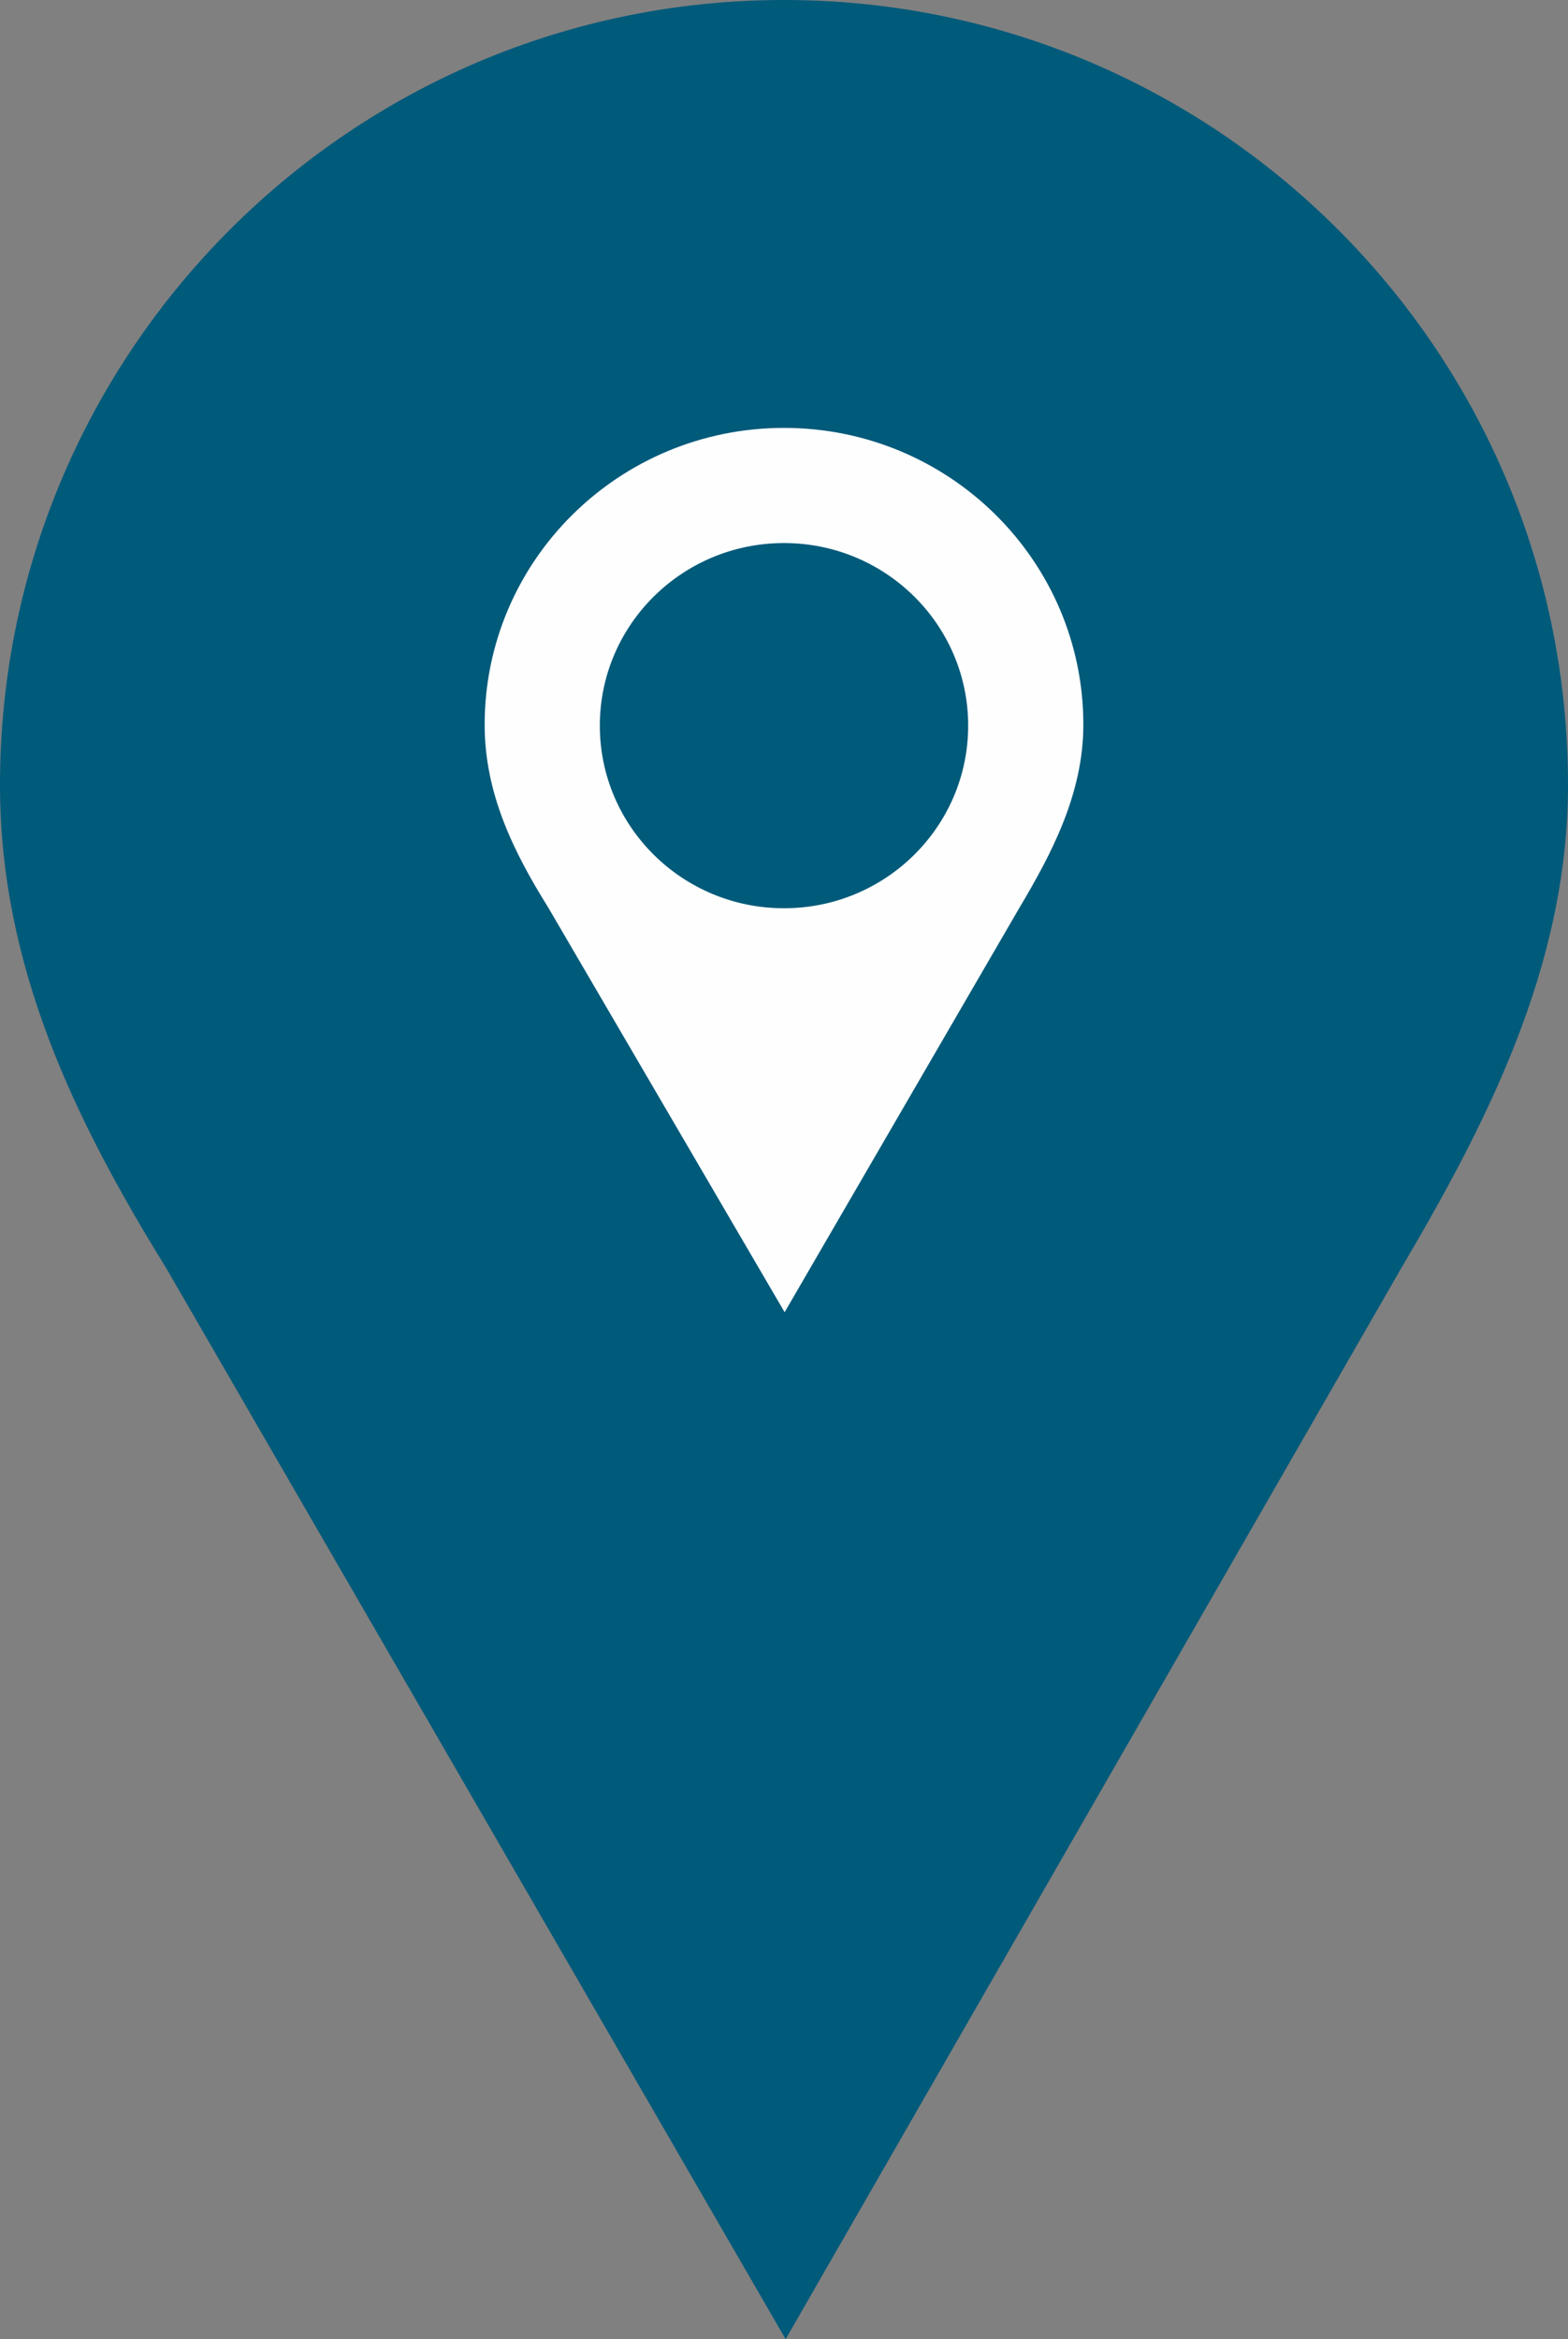
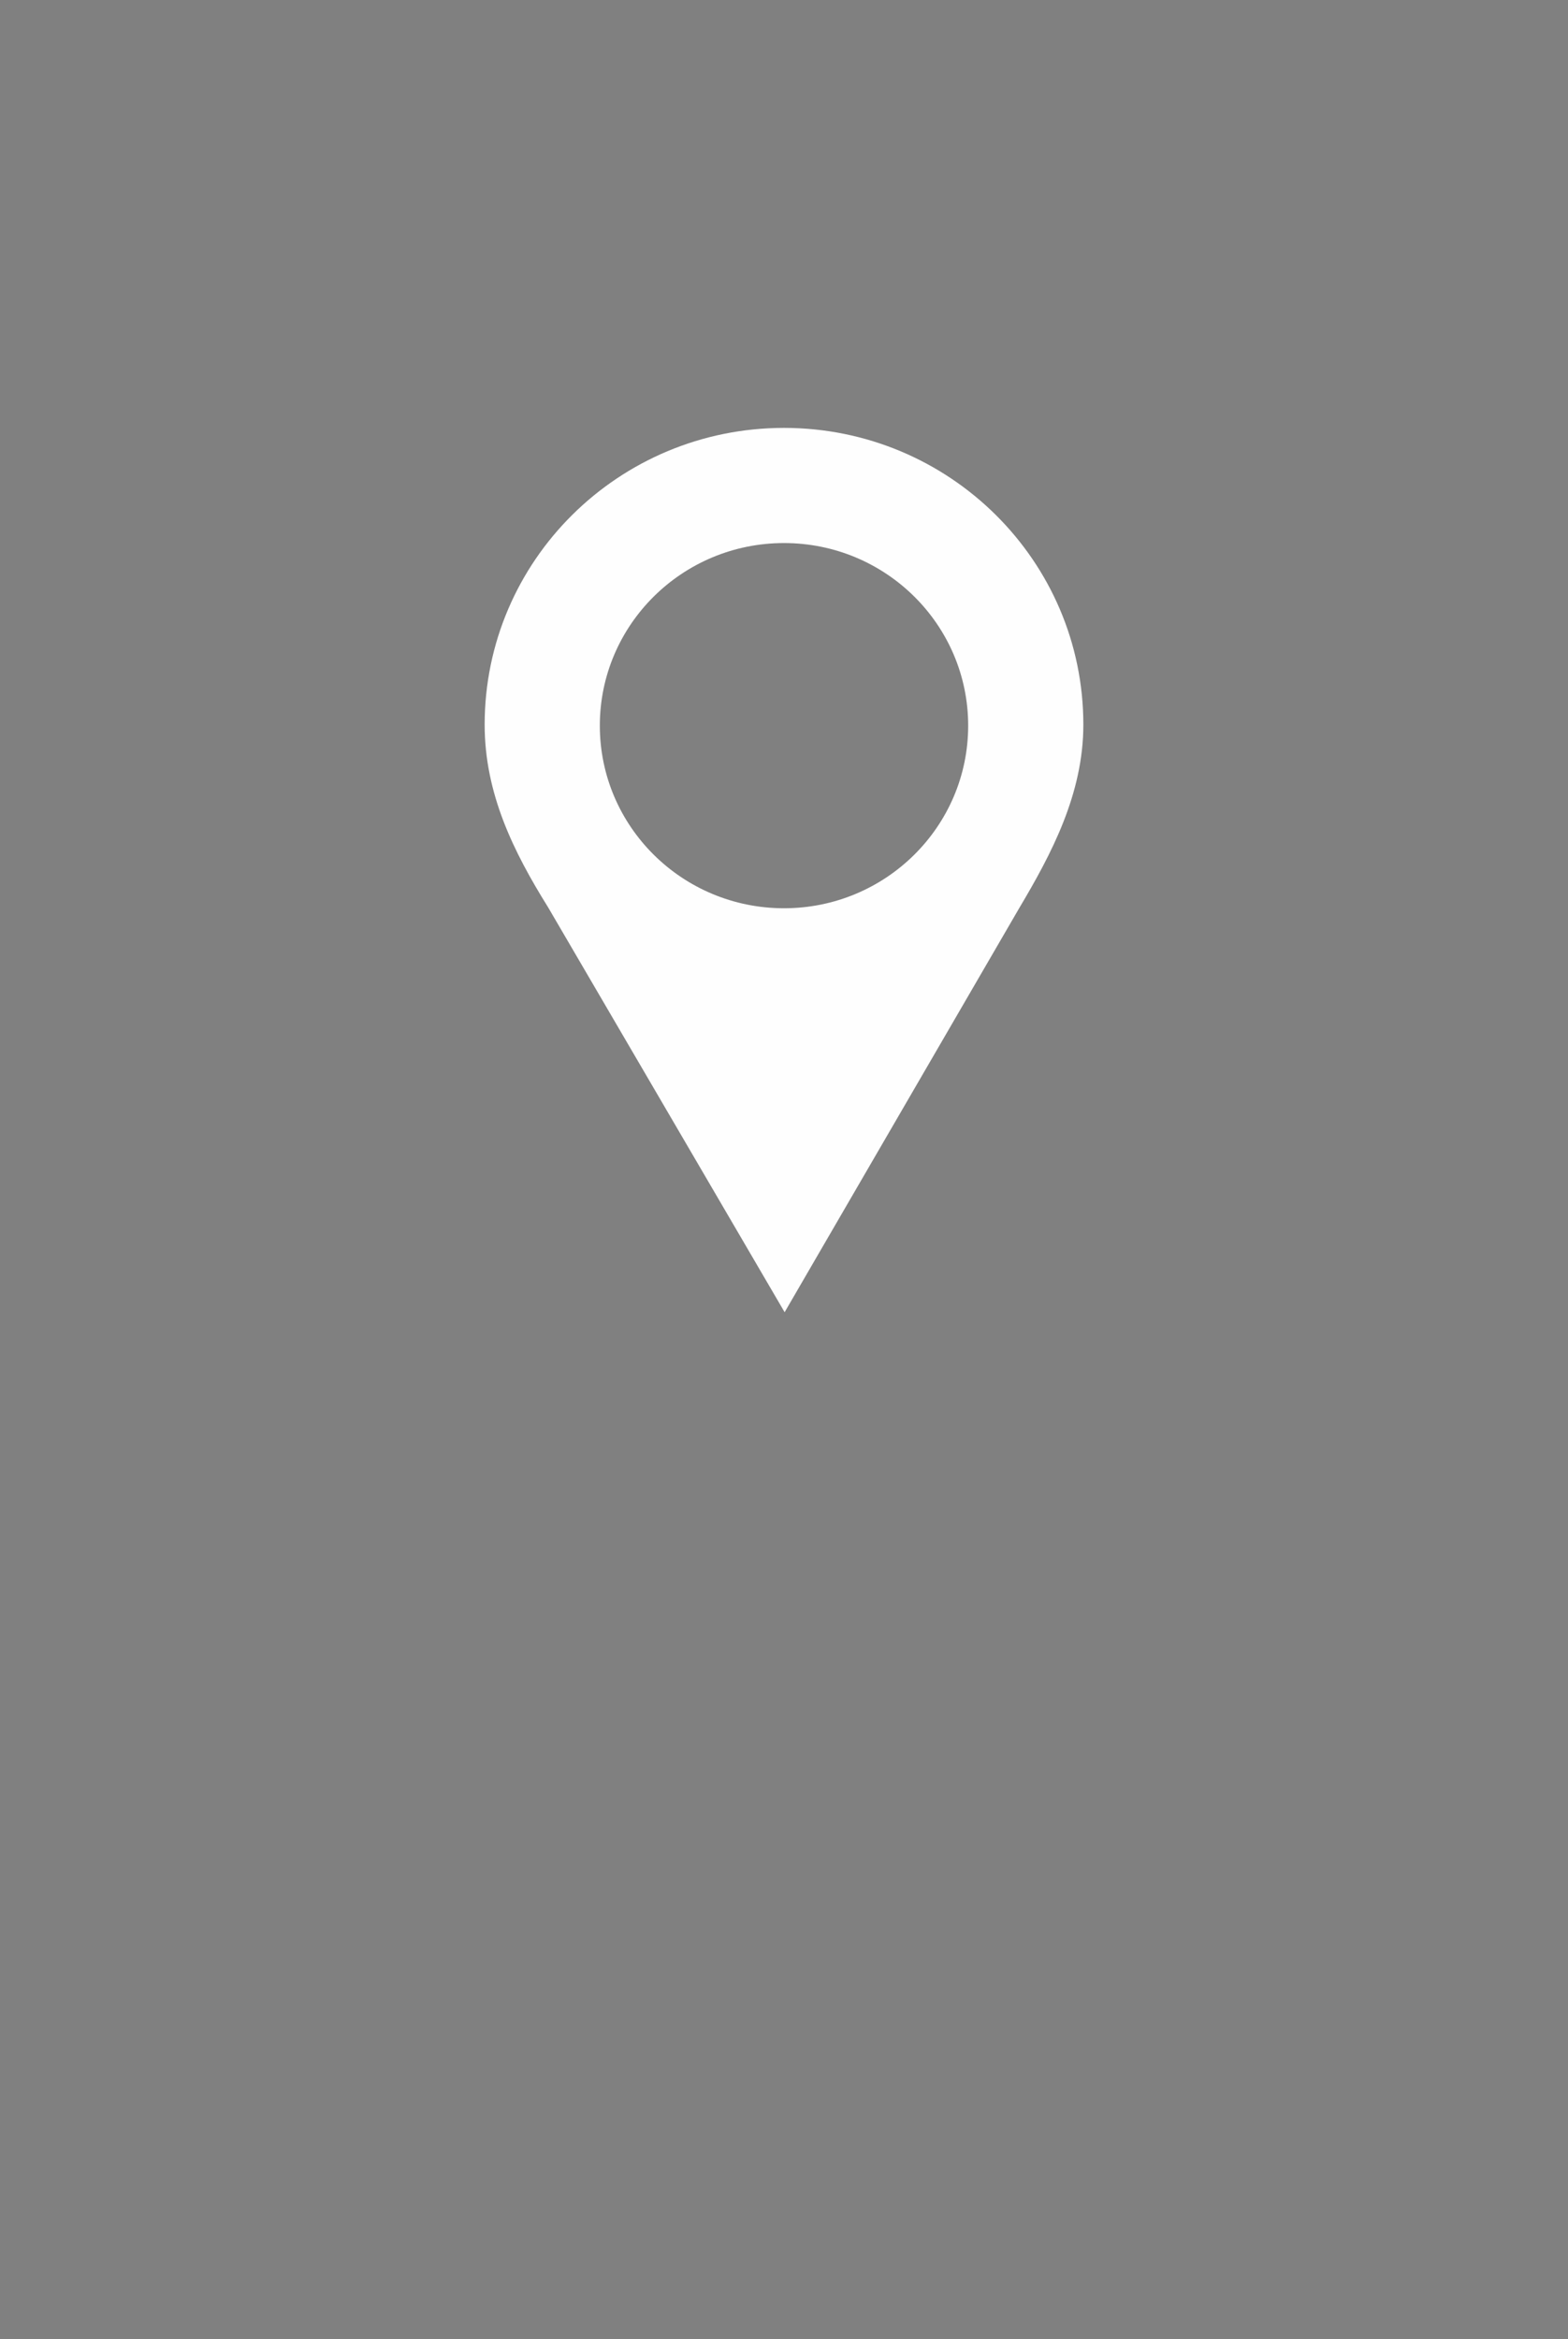
<svg xmlns="http://www.w3.org/2000/svg" xmlns:xlink="http://www.w3.org/1999/xlink" width="55px" height="82px" viewBox="0 0 55 82" version="1.1">
  <rect x="0" y="0" width="55" height="82" fill="#808080" stroke="none" />
  <defs>
    <path d="M0 0L55 0L55 82L0 82L0 0Z" id="path_1" />
    <clipPath id="mask_1">
      <use xlink:href="#path_1" />
    </clipPath>
  </defs>
  <g id="Group-6">
    <g id="Group-3">
      <path d="M0 0L55 0L55 82L0 82L0 0Z" id="Clip-2" fill="none" fill-rule="evenodd" stroke="none" />
      <g clip-path="url(#mask_1)">
-         <path d="M55 27.52C55 12.321 42.688 -3.73656e-05 27.5 -3.73656e-05C12.312 -3.73656e-05 -7.46761e-05 12.321 -7.46761e-05 27.52C-7.46761e-05 33.904 2.649 39.307 5.823 44.443L27.557 82L30.31 77.213L49.101 44.541C52.052 39.535 55 33.949 55 27.52" id="Fill-1" fill="#005A7A" fill-rule="evenodd" stroke="none" />
-       </g>
+         </g>
    </g>
    <path d="M27.5 31.839C23.932 31.839 21.04 28.973 21.04 25.438C21.04 21.902 23.932 19.037 27.5 19.037C31.068 19.037 33.96 21.902 33.96 25.438C33.96 28.973 31.068 31.839 27.5 31.839M27.5 15C21.701 15 17 19.658 17 25.404C17 27.817 18.012 29.86 19.223 31.802L27.522 46L28.573 44.19L35.748 31.839C36.875 29.946 38 27.834 38 25.404C38 19.658 33.299 15 27.5 15" id="Fill-4" fill="#FEFEFE" fill-rule="evenodd" stroke="none" />
  </g>
</svg>